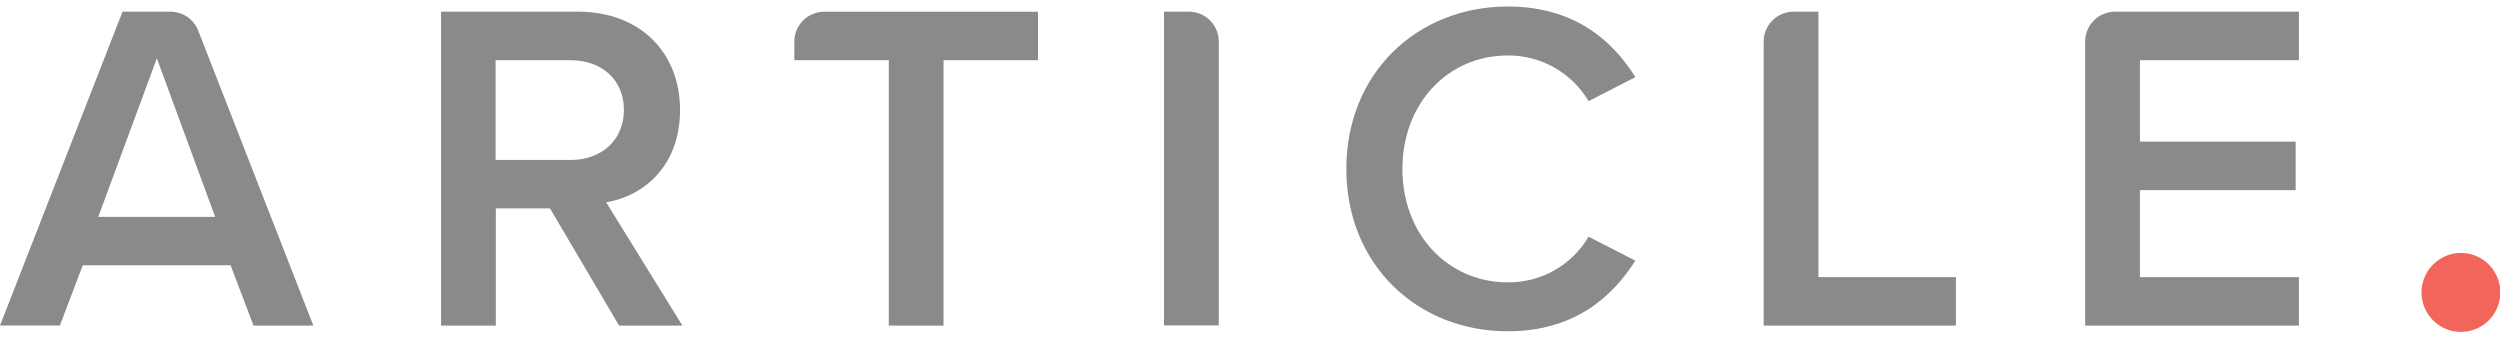
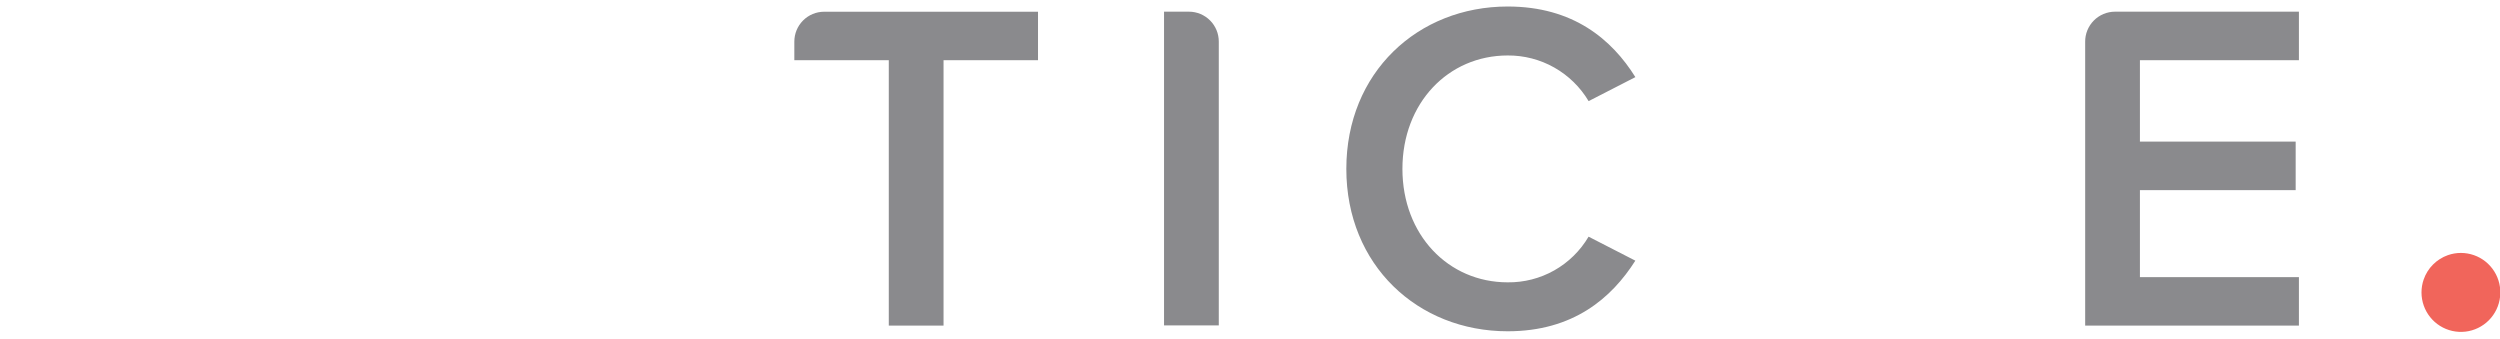
<svg xmlns="http://www.w3.org/2000/svg" width="192" height="26" viewBox="0 0 192 26" fill="none">
  <g clip-path="url(#clip0_593_13636)">
-     <path d="M17.709 20.372H6.358L4.598 25H0L9.411 0.897H13.098C13.558 0.898 14.007 1.037 14.387 1.297C14.766 1.557 15.059 1.926 15.226 2.356L24.067 25.006H19.469L17.709 20.372ZM7.546 16.657H16.525L12.045 4.478L7.546 16.657Z" fill="#8A8A8D" />
-     <path d="M42.24 16.006H38.08V25.006H33.872V0.897H44.397C49.139 0.897 52.227 4.006 52.227 8.452C52.227 12.753 49.424 15.067 46.554 15.535L52.41 25.006H47.546L42.24 16.006ZM43.821 4.622H38.061V12.285H43.821C46.192 12.285 47.917 10.766 47.917 8.439C47.917 6.112 46.192 4.622 43.821 4.622Z" fill="#8A8A8D" />
    <path d="M68.259 4.622H61.005V3.199C61.004 2.591 61.244 2.007 61.673 1.576C62.101 1.145 62.683 0.902 63.29 0.901H79.719V4.622H72.464V25.006H68.259V4.622Z" fill="#8A8A8D" />
    <path d="M89.398 0.897H91.318C91.925 0.899 92.507 1.142 92.936 1.573C93.364 2.004 93.604 2.587 93.603 3.196V24.99H89.398V0.897Z" fill="#8A8A8D" />
    <path d="M103.398 12.971C103.398 5.561 108.893 0.5 115.792 0.5C120.819 0.5 123.792 3.029 125.597 5.923L122.006 7.766C121.365 6.69 120.455 5.8 119.365 5.185C118.275 4.57 117.043 4.251 115.792 4.26C111.226 4.26 107.706 7.91 107.706 12.971C107.706 18.032 111.226 21.683 115.789 21.683C117.041 21.698 118.276 21.383 119.367 20.767C120.458 20.151 121.368 19.257 122.003 18.176L125.594 20.019C123.763 22.904 120.816 25.442 115.789 25.442C108.893 25.442 103.398 20.372 103.398 12.971Z" fill="#8A8A8D" />
-     <path d="M137.735 0.897H139.655V21.285H150.215V25.006H135.45V3.212C135.447 2.909 135.504 2.609 135.618 2.329C135.732 2.049 135.899 1.794 136.112 1.579C136.324 1.364 136.577 1.193 136.855 1.076C137.134 0.959 137.433 0.898 137.735 0.897Z" fill="#8A8A8D" />
    <path d="M162.426 0.897H176.557V4.622H164.346V10.875H176.307V14.603H164.346V21.285H176.557V25.006H160.141V3.212C160.138 2.909 160.195 2.609 160.309 2.329C160.423 2.049 160.59 1.794 160.803 1.579C161.015 1.364 161.268 1.193 161.546 1.076C161.825 0.959 162.124 0.898 162.426 0.897Z" fill="#8A8A8D" />
    <path d="M187.997 19.596C188.644 19.369 189.348 19.369 189.996 19.595C190.643 19.821 191.194 20.261 191.559 20.842C191.925 21.423 192.082 22.11 192.007 22.793C191.931 23.475 191.626 24.112 191.142 24.598C190.658 25.084 190.024 25.392 189.343 25.47C188.662 25.548 187.975 25.393 187.393 25.029C186.812 24.665 186.371 24.114 186.143 23.467C185.915 22.819 185.913 22.113 186.138 21.465C186.287 21.033 186.532 20.641 186.854 20.318C187.176 19.994 187.567 19.748 187.997 19.596Z" fill="#F1655B" />
  </g>
  <defs>
    <clipPath id="clip0_593_13636">
      <rect width="192" height="25" fill="white" transform="translate(0 0.5)" />
    </clipPath>
  </defs>
</svg>